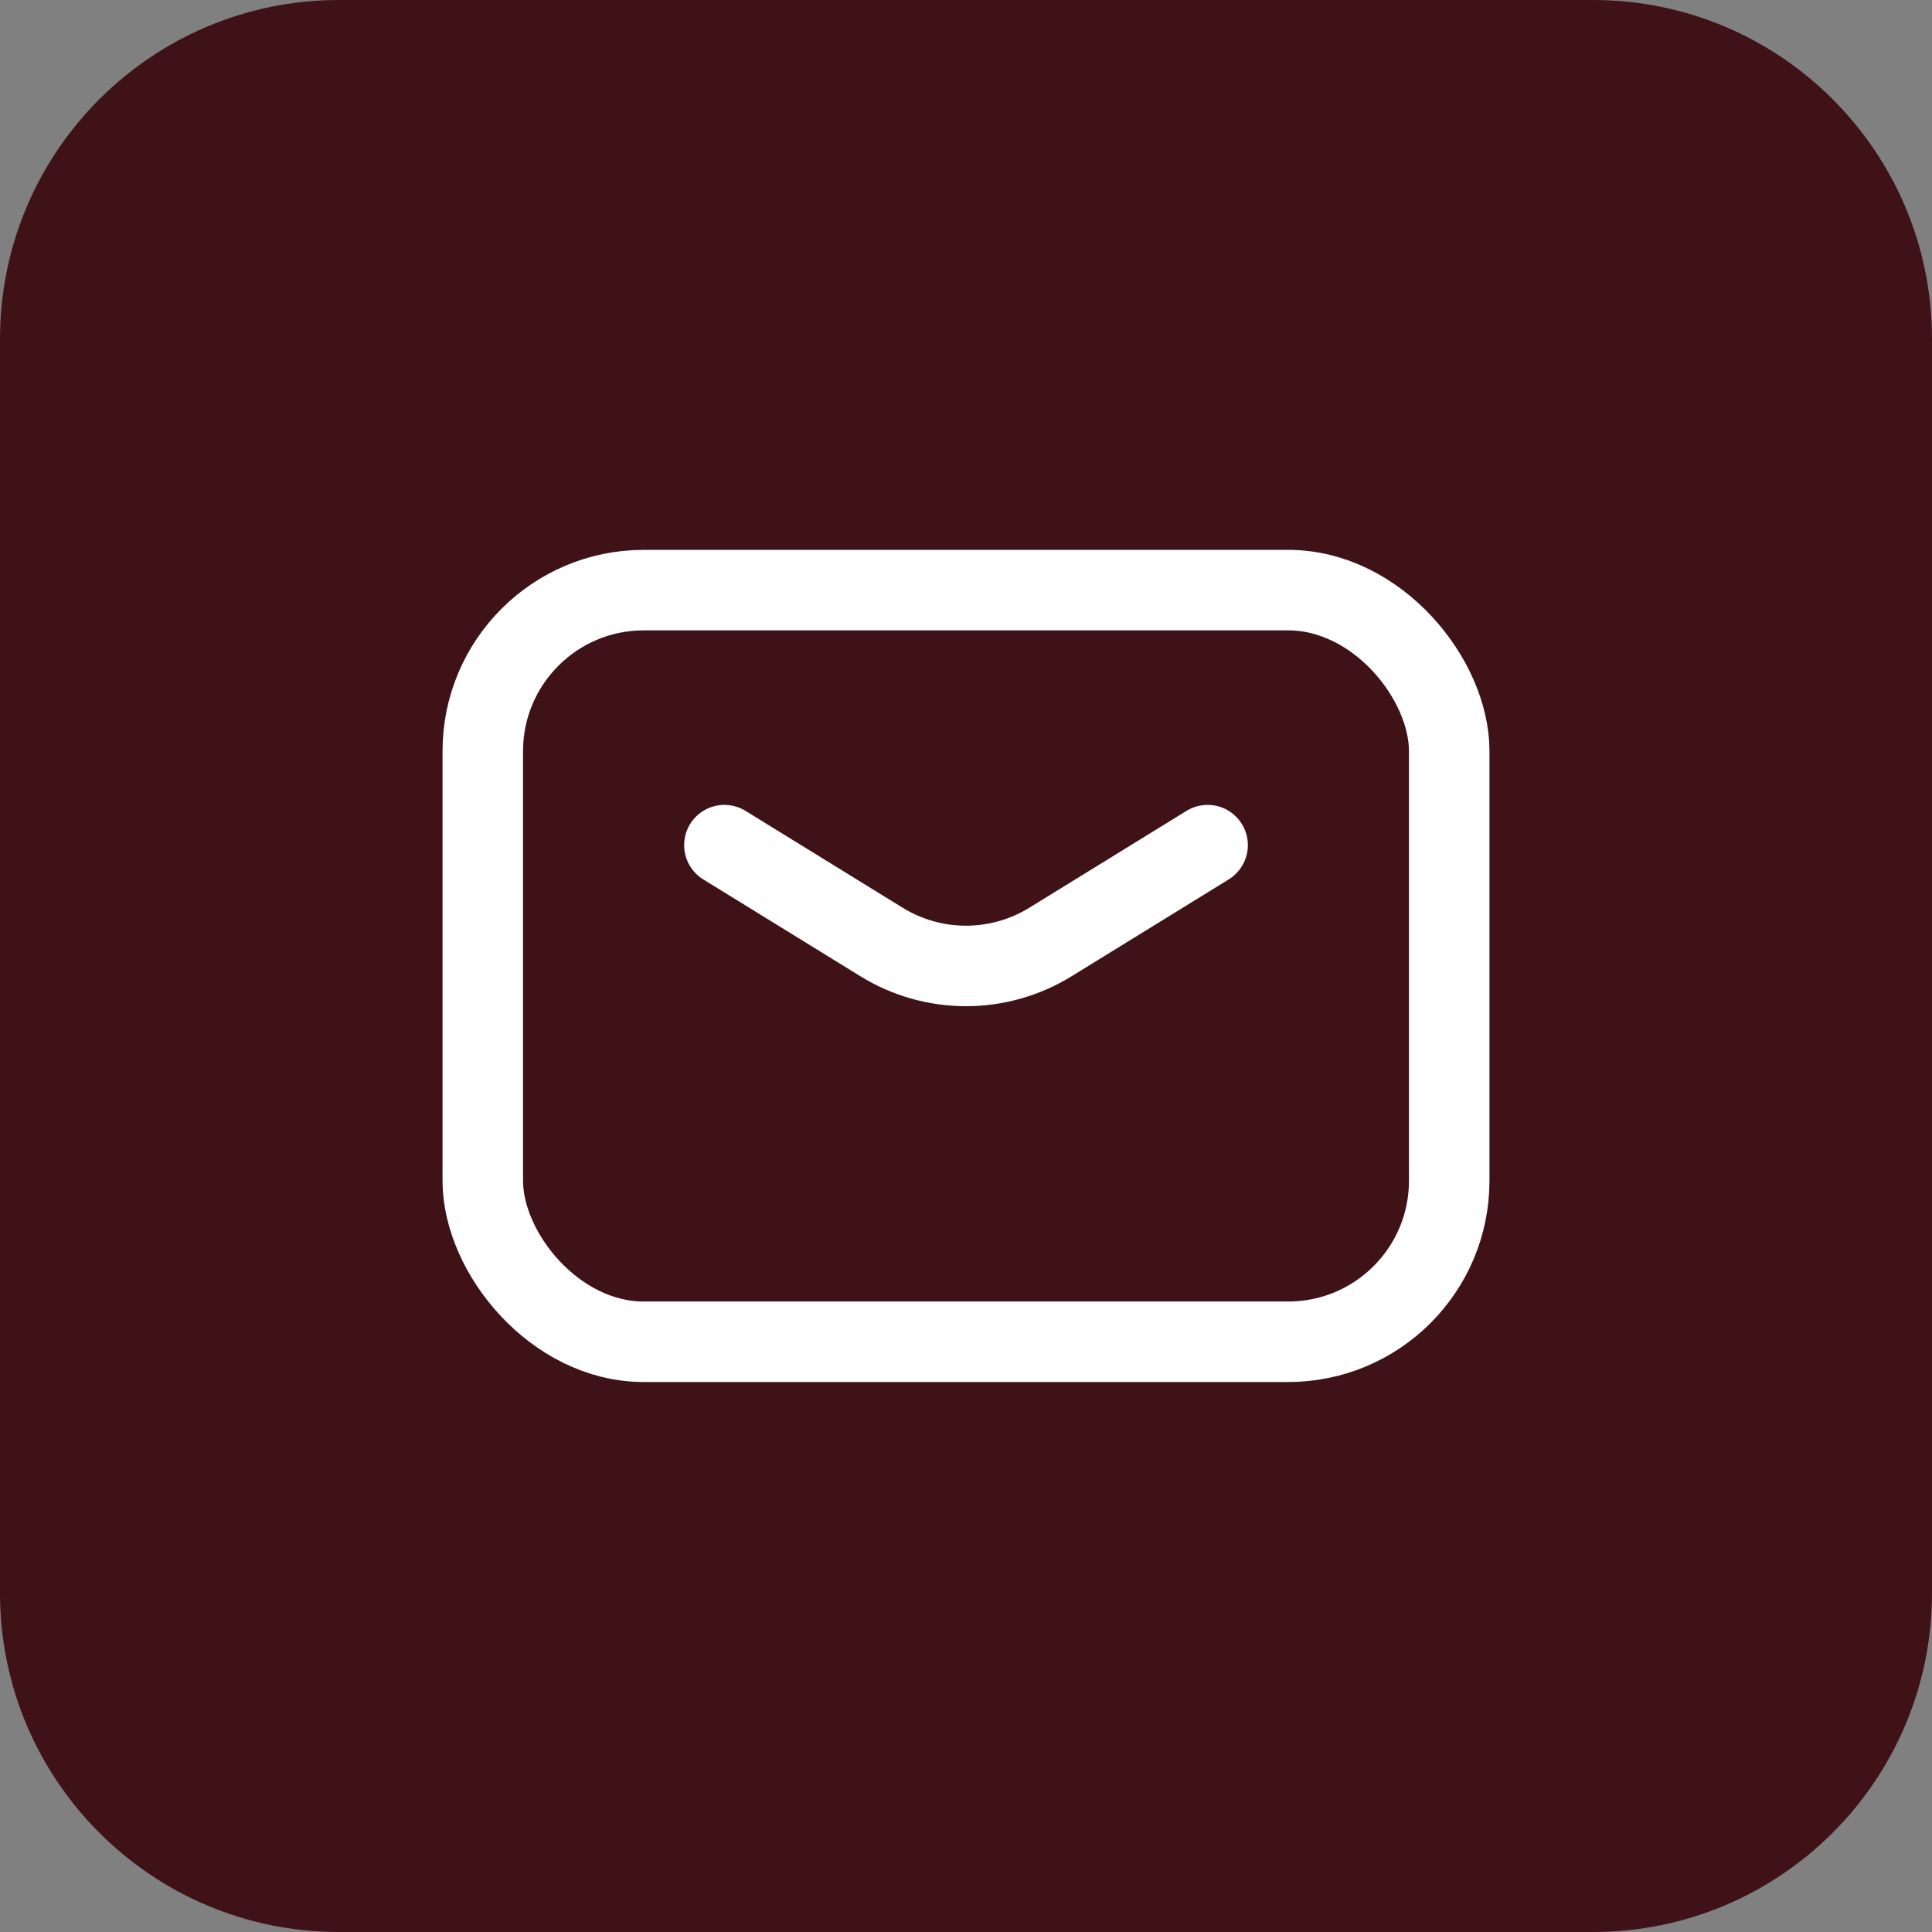
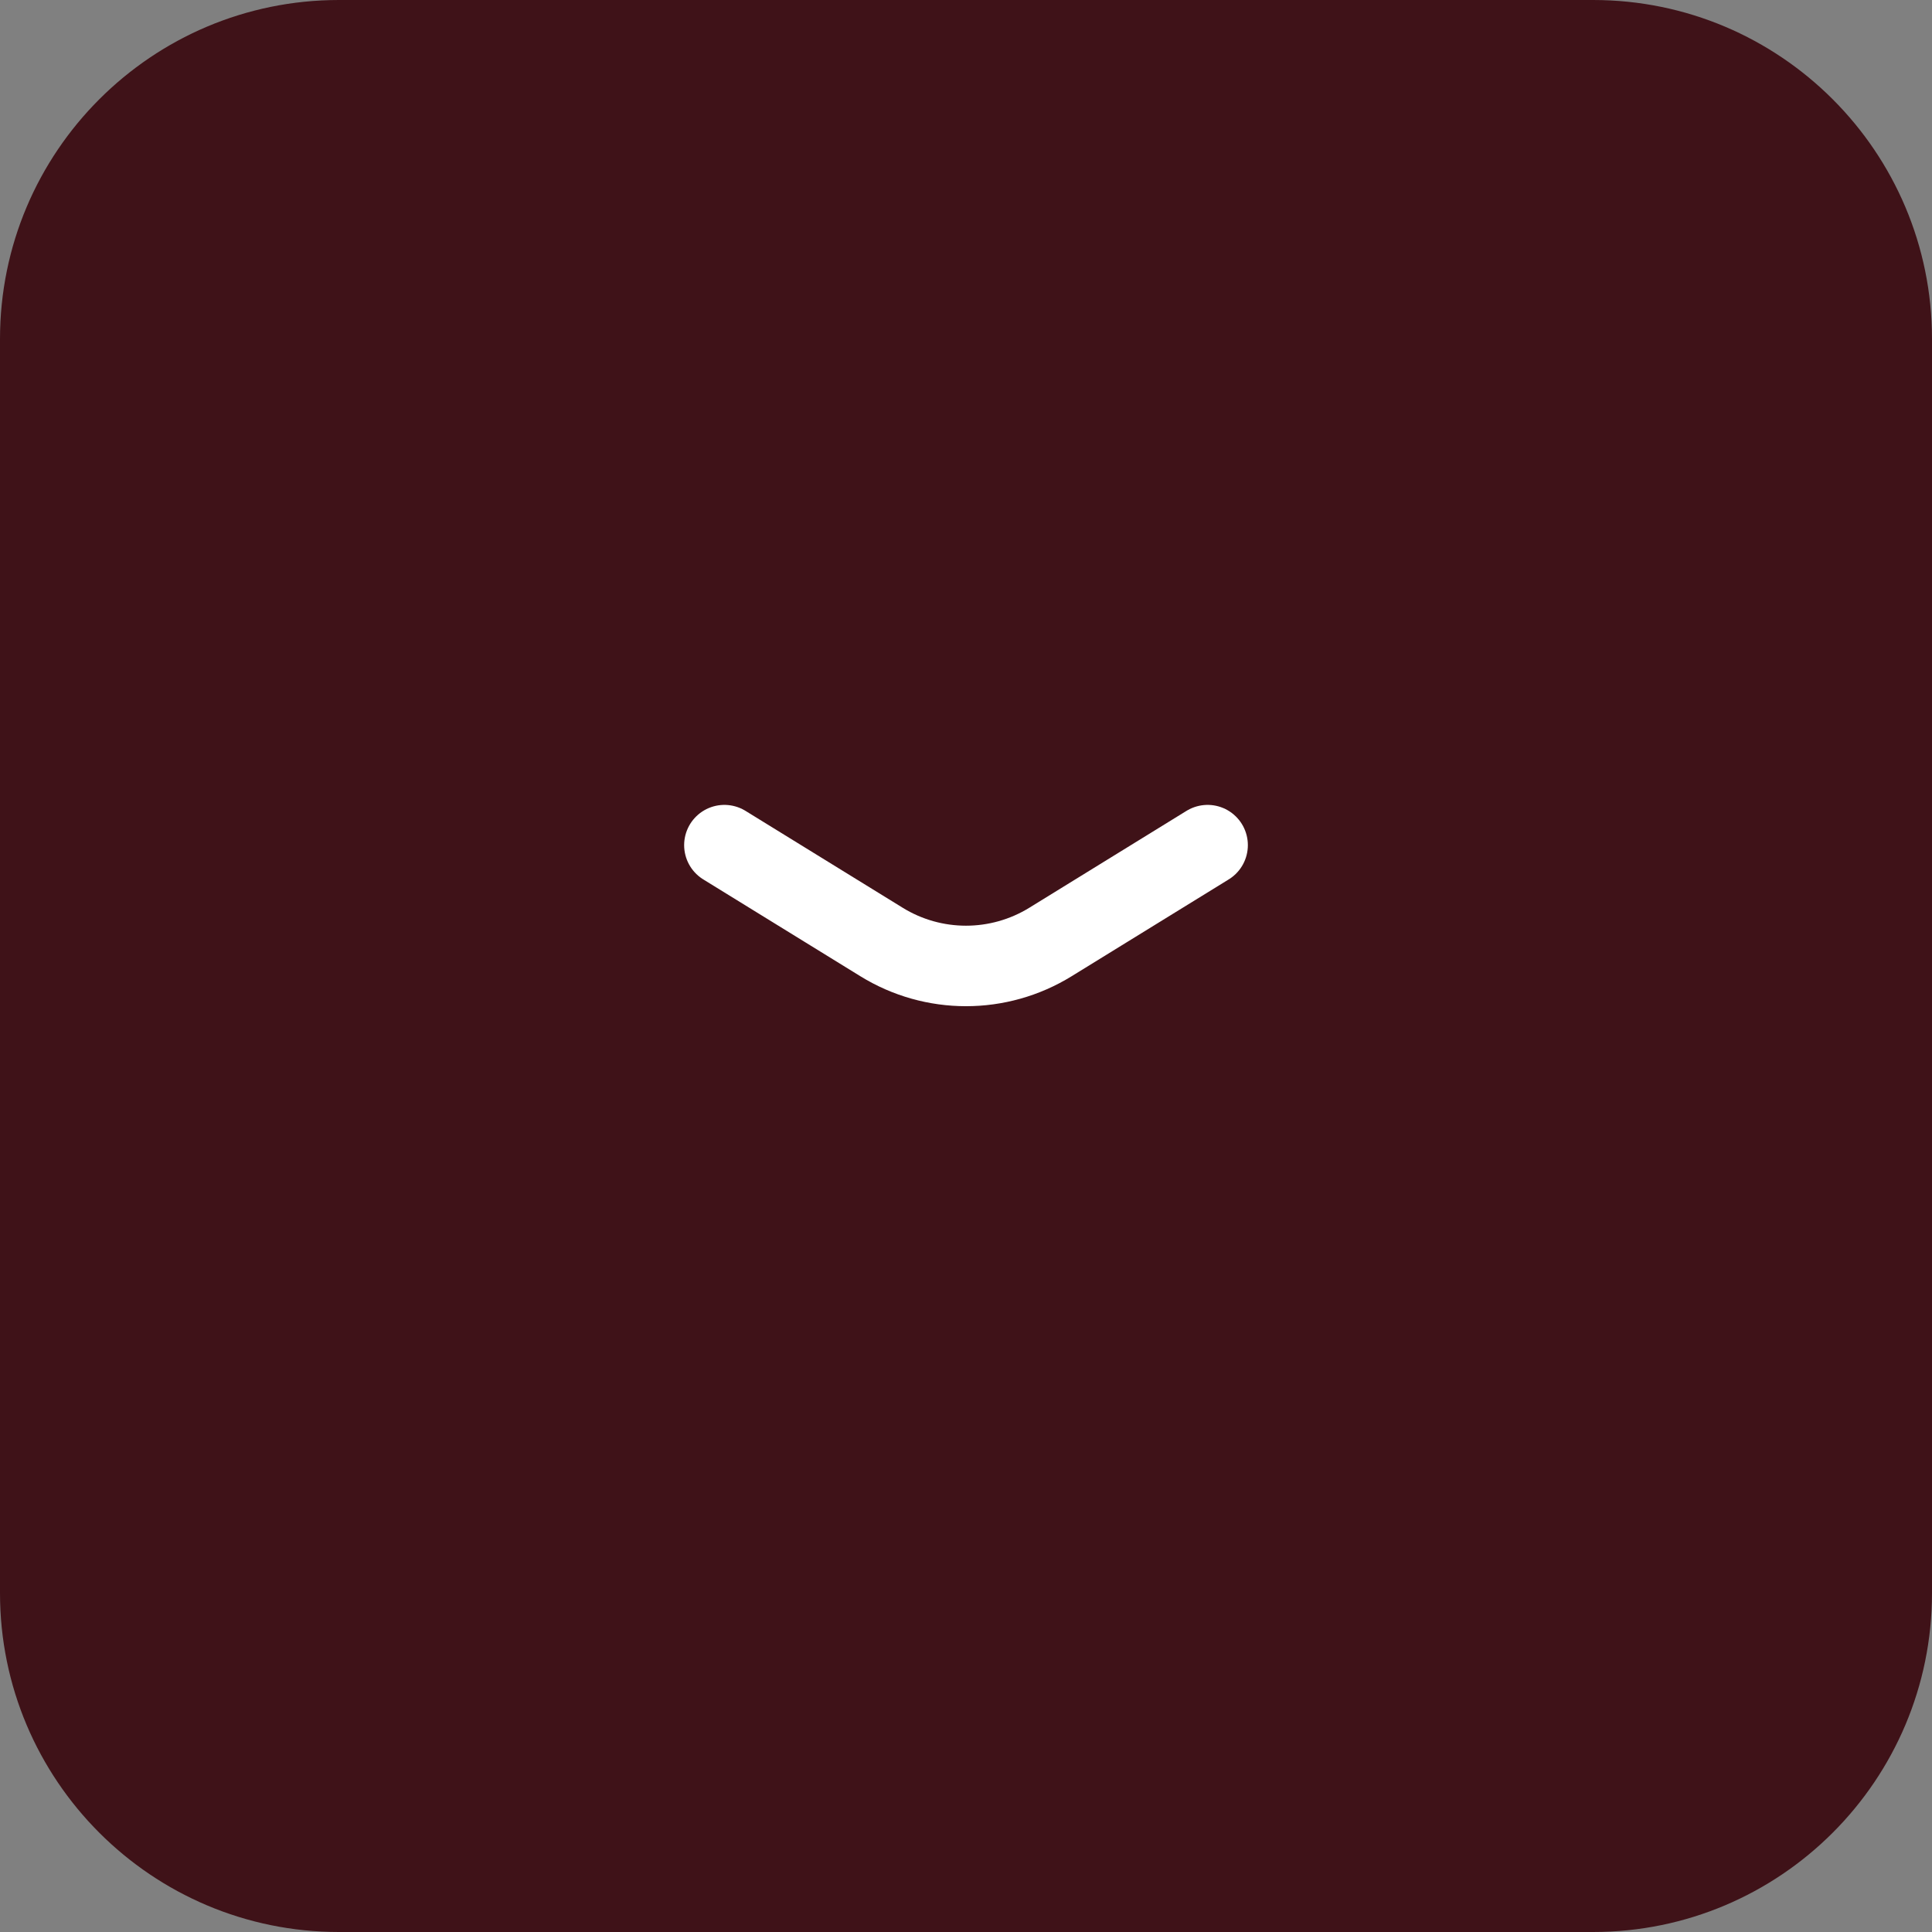
<svg xmlns="http://www.w3.org/2000/svg" width="36" height="36" viewBox="0 0 36 36" fill="none">
  <rect x="0" y="0" width="36" height="36" fill="#808080" stroke="none" />
  <path d="M0 6.316C0 2.828 2.828 0 6.316 0H29.684C33.172 0 36 2.828 36 6.316V29.684C36 33.172 33.172 36 29.684 36H6.316C2.828 36 0 33.172 0 29.684V6.316Z" fill="#3F1218" />
  <path d="M13.498 15.748L16.425 17.552C17.39 18.148 18.609 18.148 19.575 17.552L22.502 15.748" stroke="white" stroke-width="1.5" stroke-linecap="round" stroke-linejoin="round" />
-   <rect x="8.996" y="10.996" width="18.008" height="14.006" rx="3" stroke="white" stroke-width="1.5" stroke-linecap="round" stroke-linejoin="round" />
</svg>